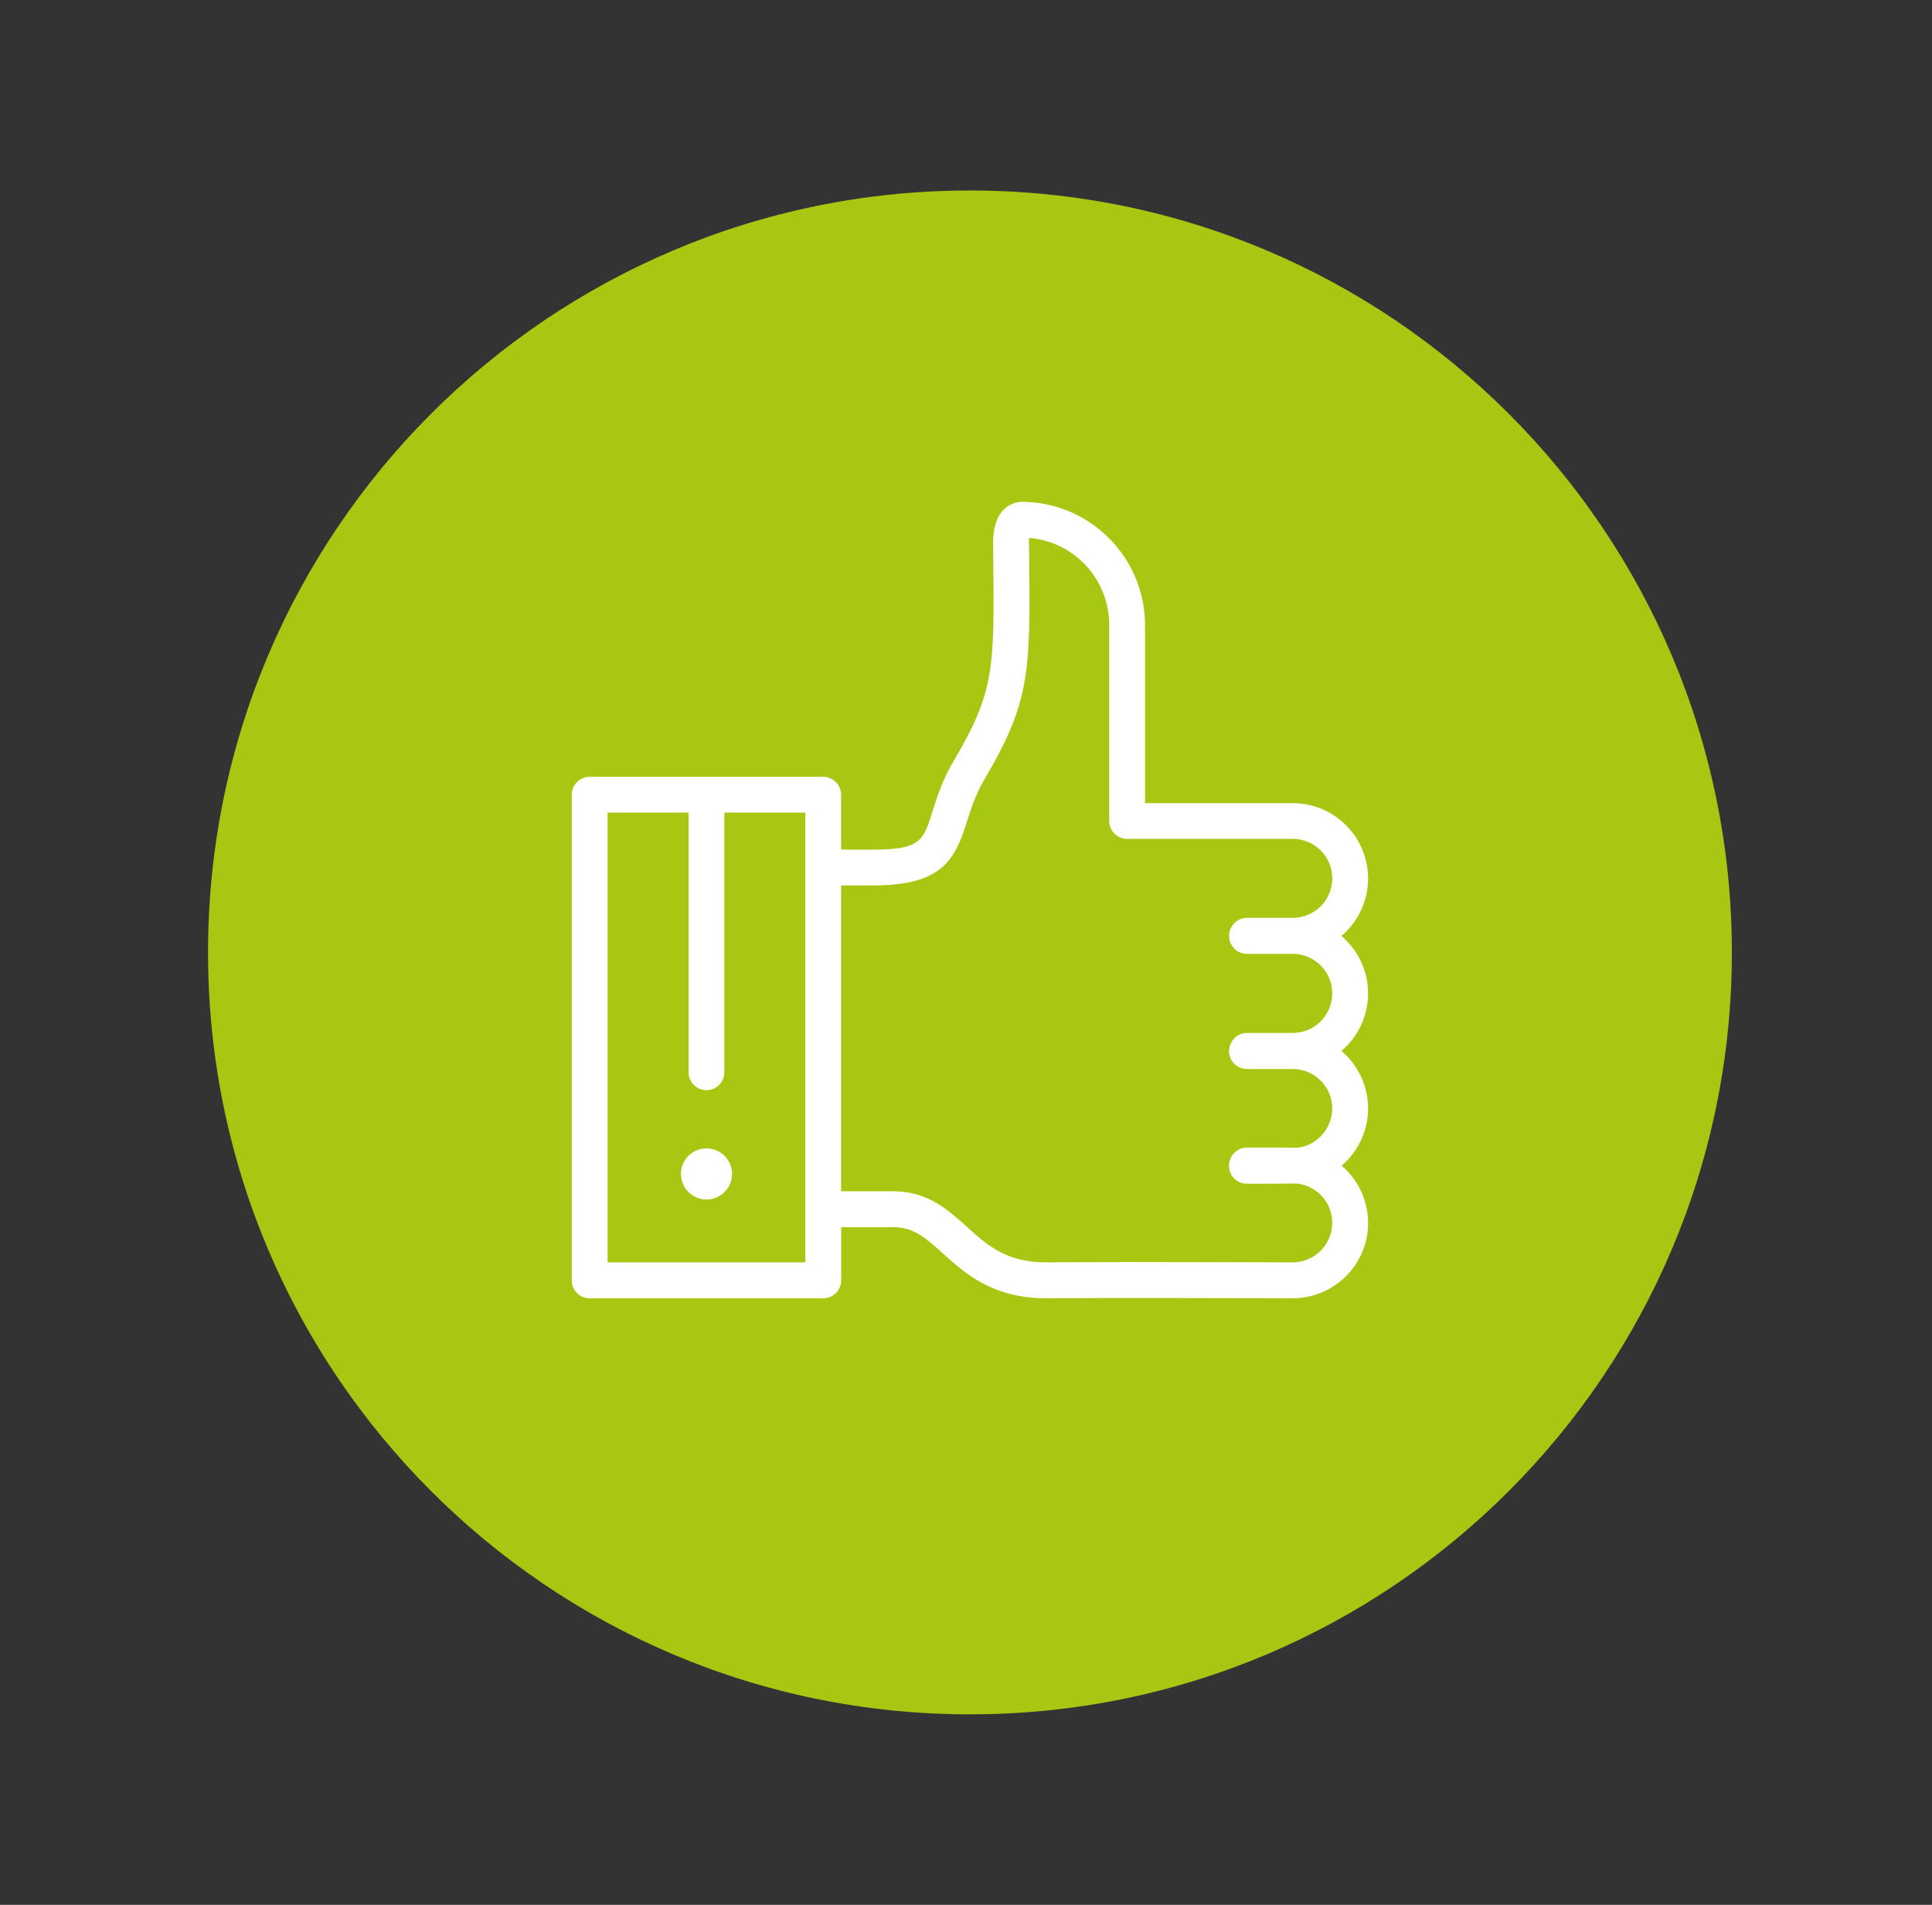
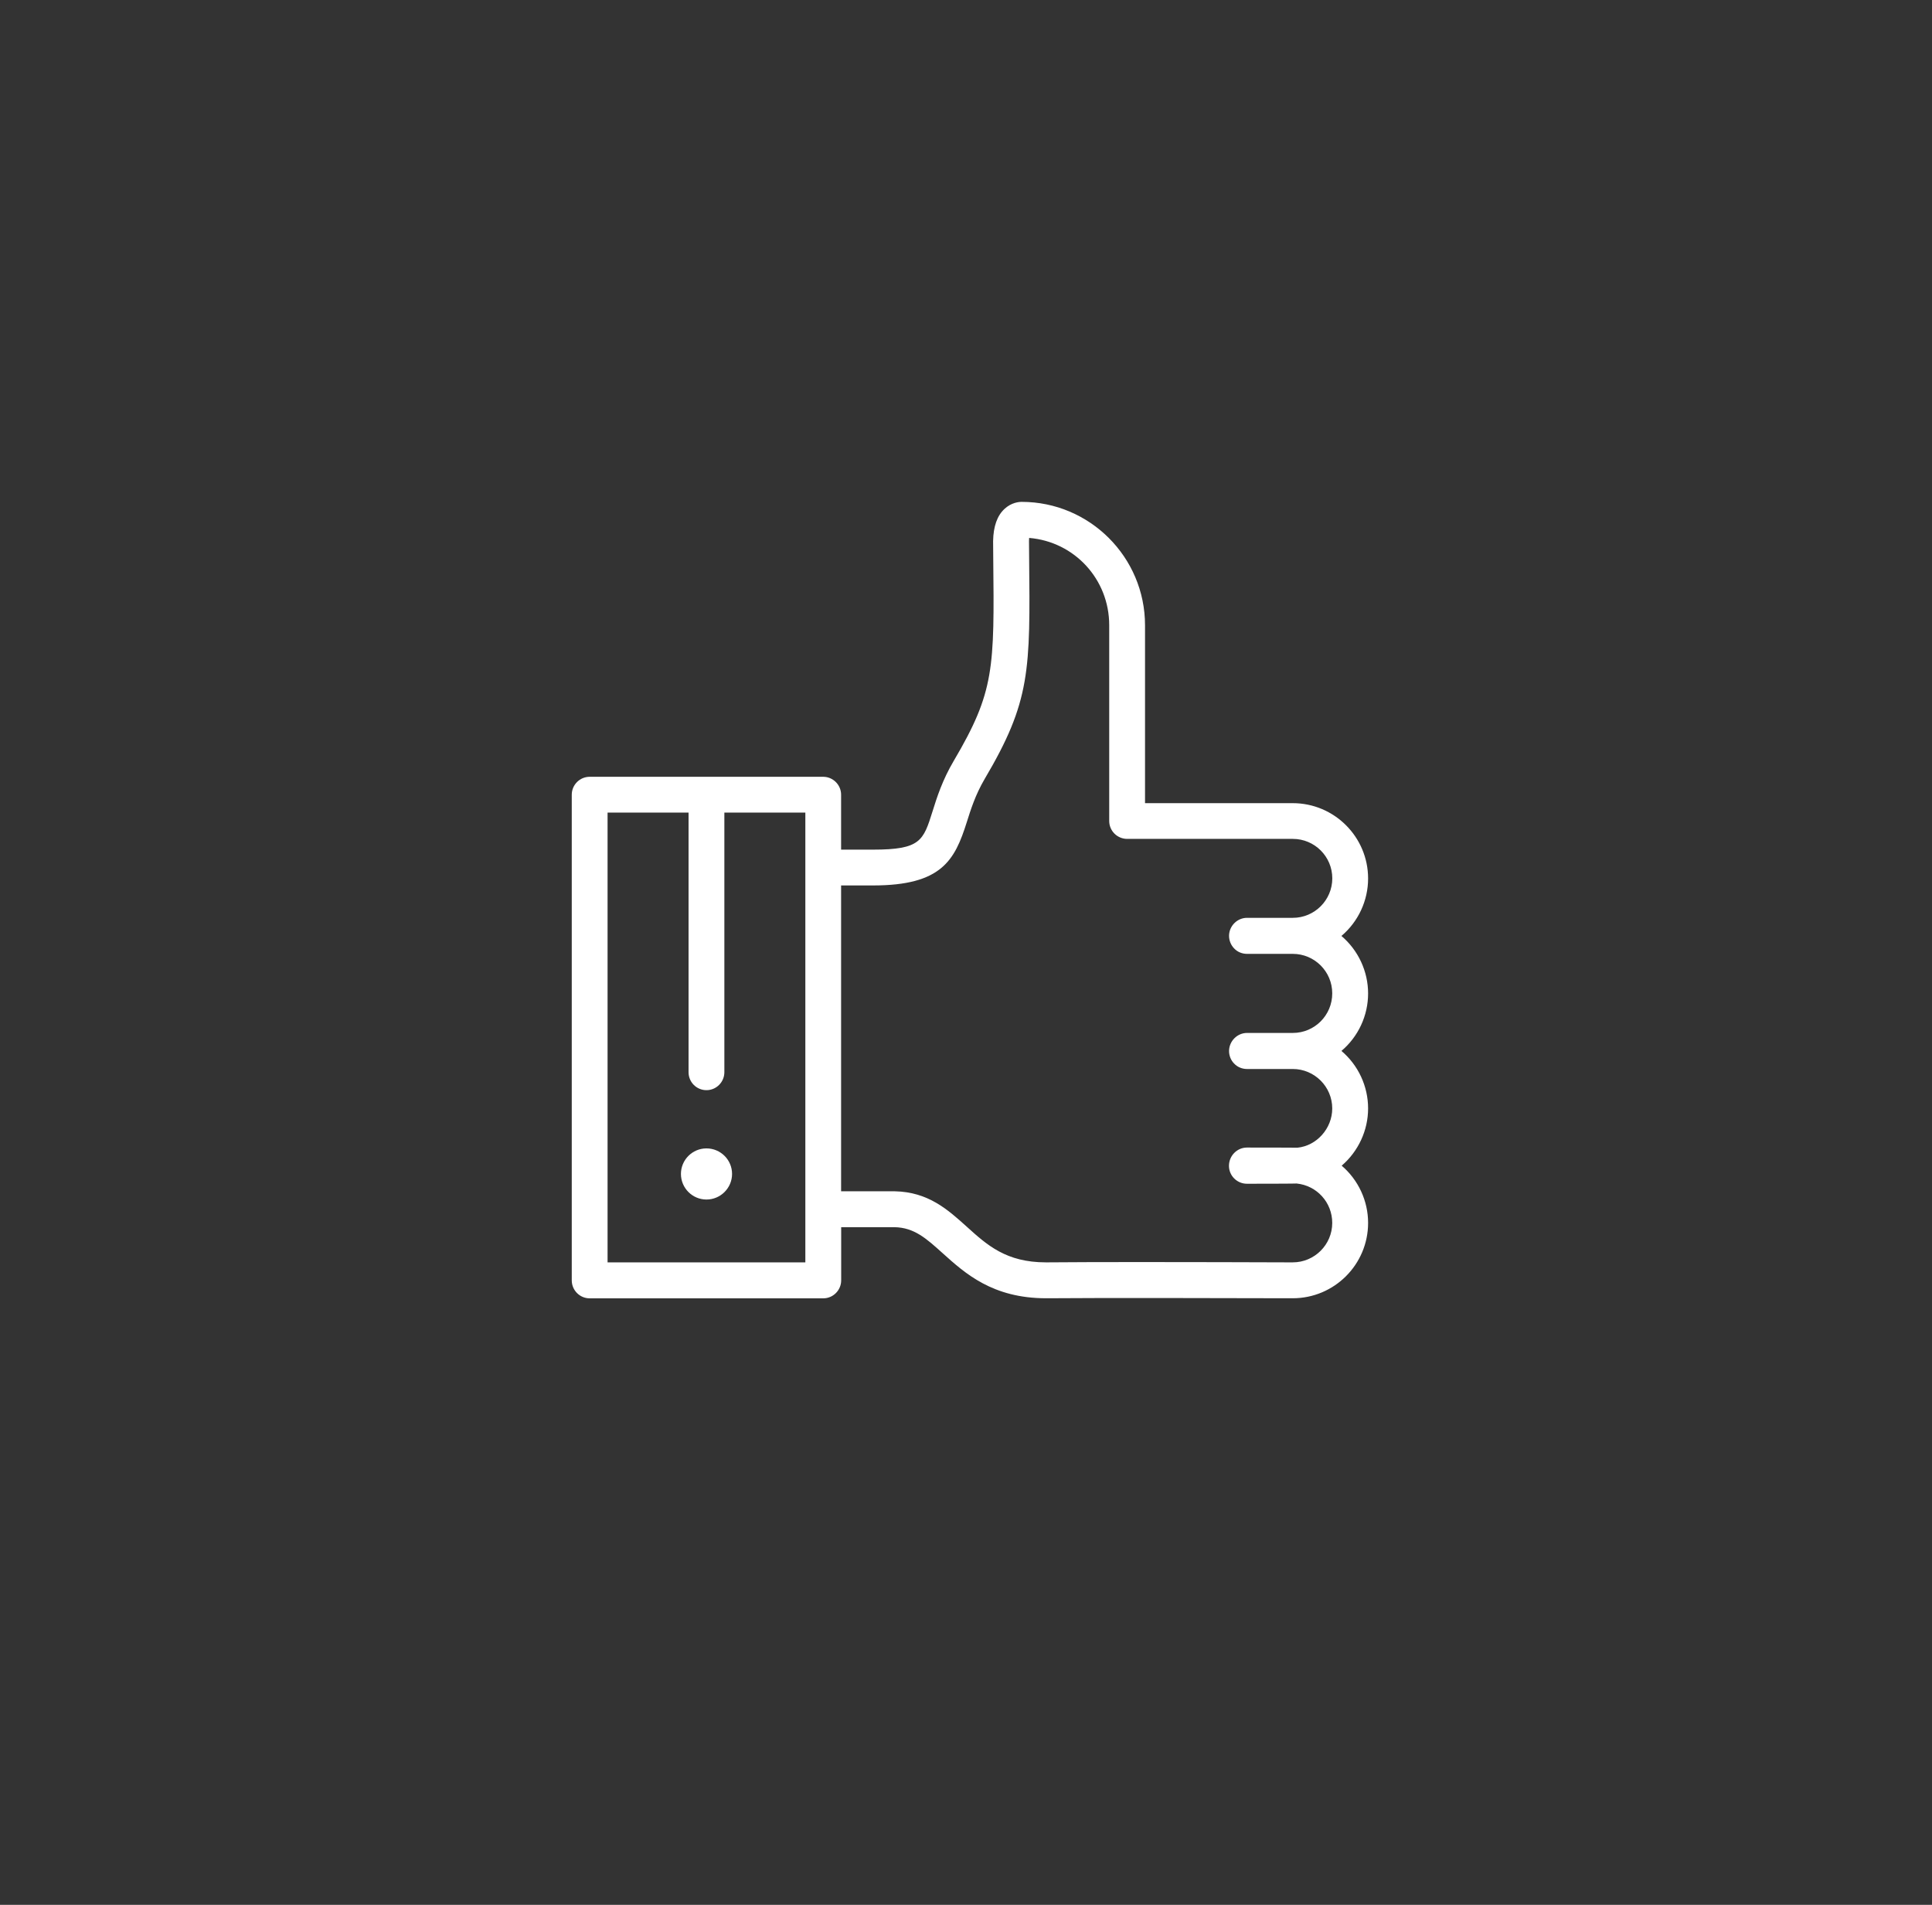
<svg xmlns="http://www.w3.org/2000/svg" xmlns:ns1="http://sodipodi.sourceforge.net/DTD/sodipodi-0.dtd" xmlns:ns2="http://www.inkscape.org/namespaces/inkscape" width="71" height="70" viewBox="0 0 71 70" fill="none" version="1.1" id="svg8" ns1:docname="a-icon1svg.svg" ns2:version="1.1.1 (3bf5ae0d25, 2021-09-20)">
  <rect x="0" y="0" width="71" height="70" fill="#333333" stroke="none" />
  <defs id="defs12" />
  <ns1:namedview id="namedview10" pagecolor="#ffffff" bordercolor="#666666" borderopacity="1.0" ns2:pageshadow="2" ns2:pageopacity="0.0" ns2:pagecheckerboard="0" showgrid="false" ns2:zoom="5.7285714" ns2:cx="1.1346633" ns2:cy="47.219451" ns2:window-width="1920" ns2:window-height="991" ns2:window-x="-9" ns2:window-y="-9" ns2:window-maximized="1" ns2:current-layer="Group_2" />
  <g id="a-icon1.svg">
    <g id="Group" style="fill-rule:nonzero">
      <g id="Group_2" style="fill-rule:nonzero">
-         <path id="Vector" d="M35.645 63C51.109 63 63.645 50.464 63.645 35C63.645 19.536 51.109 7 35.645 7C20.18 7 7.645 19.536 7.645 35C7.645 50.464 20.18 63 35.645 63Z" fill="#003A61" style="fill-rule:nonzero;fill:#a7c712;fill-opacity:1" />
        <path id="Vector_2" d="M25.962 40.062C26.326 40.062 26.62 39.765 26.62 39.401V29.862H29.596V46.39H22.328V29.862H25.304V39.401C25.304 39.768 25.598 40.062 25.962 40.062ZM47.511 37.959H45.828C45.472 37.959 45.176 38.253 45.167 38.612C45.164 38.791 45.234 38.965 45.355 39.085C45.475 39.214 45.649 39.284 45.825 39.284H47.508C48.309 39.284 48.959 39.936 48.959 40.734C48.959 41.473 48.385 42.106 47.682 42.176C47.626 42.173 46.366 42.171 45.825 42.171C45.461 42.171 45.164 42.473 45.164 42.843C45.164 43.207 45.461 43.501 45.825 43.501C46.366 43.501 47.626 43.498 47.651 43.492C48.396 43.568 48.959 44.189 48.959 44.94C48.959 45.741 48.306 46.39 47.508 46.39H47.346C45.926 46.385 43.84 46.379 41.942 46.379C40.592 46.379 39.335 46.382 38.481 46.39H38.436C36.977 46.39 36.275 45.755 35.532 45.083C34.835 44.455 34.116 43.803 32.884 43.778H30.91V32.539H32.083C34.606 32.539 35.087 31.615 35.53 30.209C35.67 29.767 35.84 29.215 36.185 28.627C37.876 25.765 37.862 24.648 37.82 20.485L37.815 19.883C37.815 19.838 37.817 19.801 37.82 19.768C39.483 19.905 40.763 21.285 40.763 22.974V30.17C40.763 30.531 41.057 30.828 41.424 30.828H47.511C48.312 30.828 48.961 31.477 48.961 32.278C48.961 33.079 48.309 33.729 47.511 33.729H45.828C45.472 33.729 45.176 34.02 45.167 34.378C45.164 34.557 45.234 34.731 45.355 34.854C45.475 34.983 45.649 35.053 45.825 35.053H47.508C48.309 35.053 48.959 35.703 48.959 36.503C48.961 37.31 48.309 37.959 47.511 37.959ZM49.297 34.395C49.916 33.871 50.277 33.096 50.277 32.284C50.277 30.758 49.037 29.515 47.508 29.515H42.079V22.977C42.079 20.476 40.046 18.443 37.546 18.443C37.439 18.443 37.168 18.469 36.919 18.698C36.647 18.947 36.507 19.339 36.496 19.883L36.501 20.499C36.543 24.564 36.552 25.413 35.051 27.958C34.634 28.663 34.432 29.299 34.27 29.817C33.931 30.898 33.827 31.223 32.083 31.223H30.91V29.204C30.91 28.843 30.613 28.546 30.252 28.546H21.67C21.306 28.546 21.012 28.843 21.012 29.204V47.051C21.012 47.415 21.306 47.712 21.67 47.712H30.255C30.616 47.712 30.913 47.415 30.913 47.051V45.097H32.87C33.598 45.111 34.037 45.508 34.653 46.063C35.468 46.796 36.479 47.709 38.442 47.709H38.492C40.547 47.692 44.921 47.703 47.343 47.709H47.508C49.034 47.709 50.277 46.469 50.277 44.94C50.277 44.131 49.919 43.361 49.306 42.837C49.919 42.311 50.277 41.538 50.277 40.734C50.277 39.919 49.916 39.144 49.297 38.62C49.916 38.097 50.277 37.321 50.277 36.509C50.277 35.697 49.916 34.921 49.297 34.395Z" fill="white" style="fill-rule:nonzero" />
        <path id="Vector_3" d="M25.024 43.14C25.024 43.658 25.444 44.081 25.962 44.081C26.48 44.081 26.903 43.658 26.903 43.14C26.903 42.624 26.483 42.202 25.962 42.202C25.444 42.202 25.024 42.624 25.024 43.14Z" fill="white" style="fill-rule:nonzero" />
      </g>
    </g>
  </g>
</svg>